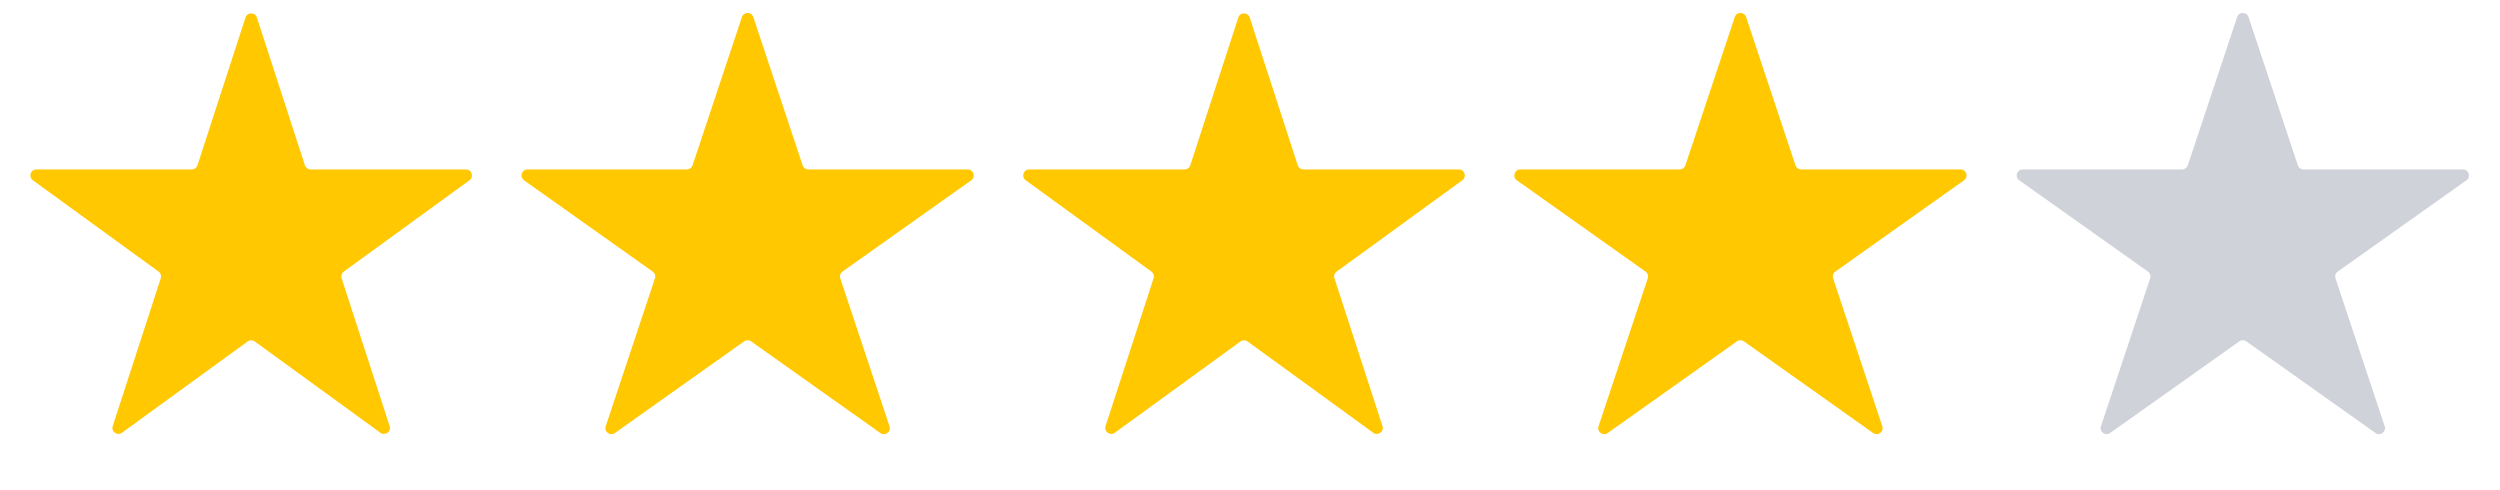
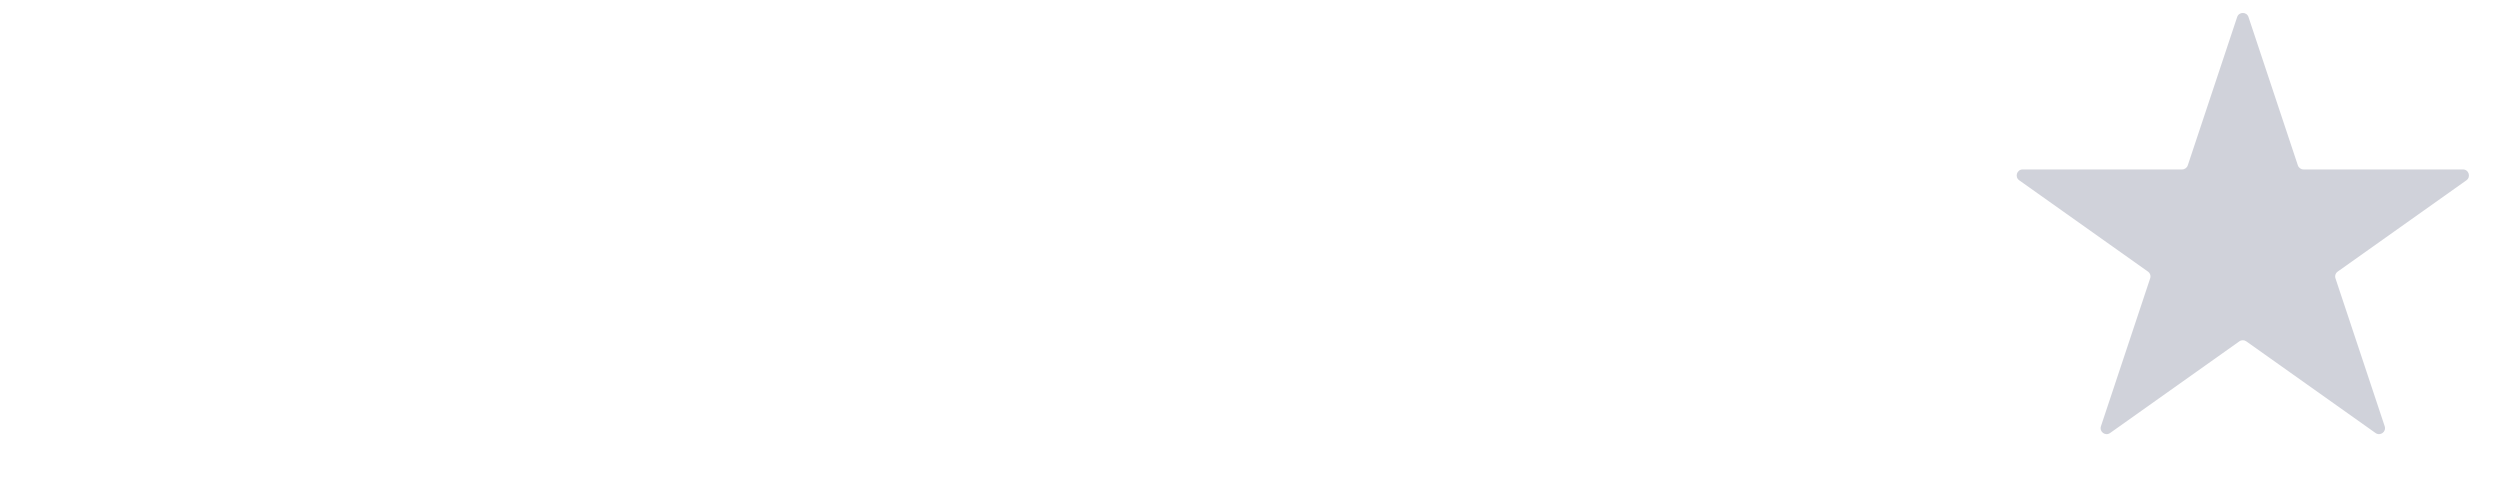
<svg xmlns="http://www.w3.org/2000/svg" fill="none" height="41" viewBox="0 0 209 41" width="209">
  <g fill="#ffc800">
-     <path d="m20.524 1.464c.15-.461.801-.461.951 0l4.015 12.356c.067.206.259.345.475.345h12.992c.484 0 .686.62.294.904l-10.511 7.636c-.175.127-.249.353-.182.559l4.015 12.356c.15.461-.378.844-.769.559l-10.511-7.636c-.175-.127-.412-.127-.588 0l-10.511 7.636c-.392.285-.919-.098-.769-.559l4.015-12.356c.067-.206-.006-.432-.182-.559l-10.511-7.636c-.392-.285-.19-.904.294-.904h12.992c.217 0 .409-.14.475-.345z" />
-     <path d="m62.026 1.425c.152-.456.797-.456.949 0l4.127 12.398c.068.204.259.342.474.342h13.328c.487 0 .687.626.289.908l-10.761 7.632c-.179.127-.255.357-.185.566l4.115 12.364c.153.459-.369.845-.764.566l-10.808-7.665c-.173-.123-.405-.123-.579 0l-10.808 7.665c-.394.28-.916-.107-.764-.566l4.115-12.364c.07-.209-.006-.439-.185-.566l-10.761-7.632c-.397-.282-.198-.908.289-.908h13.328c.215 0 .406-.138.474-.342z" />
-     <path d="m103.524 1.464c.15-.461.802-.461.952 0l4.014 12.356c.067.206.259.345.476.345h12.992c.484 0 .686.62.294.904l-10.511 7.636c-.175.127-.249.353-.182.559l4.015 12.356c.15.461-.377.844-.769.559l-10.511-7.636c-.175-.127-.413-.127-.588 0l-10.511 7.636c-.392.285-.919-.098-.769-.559l4.015-12.356c.067-.206-.006-.432-.182-.559l-10.511-7.636c-.392-.285-.191-.904.294-.904h12.992c.217 0 .409-.14.475-.345z" />
-     <path d="m145.026 1.425c.151-.456.797-.456.948 0l4.127 12.398c.068.204.259.342.474.342h13.328c.487 0 .687.626.289.908l-10.761 7.632c-.18.127-.255.357-.185.566l4.115 12.364c.153.459-.369.845-.764.566l-10.808-7.665c-.173-.123-.405-.123-.578 0l-10.808 7.665c-.395.28-.917-.107-.764-.566l4.115-12.364c.07-.209-.005-.439-.185-.566l-10.761-7.632c-.398-.282-.198-.908.289-.908h13.328c.215 0 .406-.138.474-.342z" />
-   </g>
+     </g>
  <path d="m187.026 1.425c.151-.456.797-.456.948 0l4.127 12.398c.068.204.259.342.474.342h13.328c.487 0 .687.626.289.908l-10.761 7.632c-.18.127-.255.357-.185.566l4.115 12.364c.153.459-.369.845-.764.566l-10.808-7.665c-.173-.123-.405-.123-.578 0l-10.808 7.665c-.395.28-.917-.107-.764-.566l4.115-12.364c.07-.209-.005-.439-.185-.566l-10.761-7.632c-.398-.282-.198-.908.289-.908h13.328c.215 0 .406-.138.474-.342z" fill="#d0d2da" />
</svg>